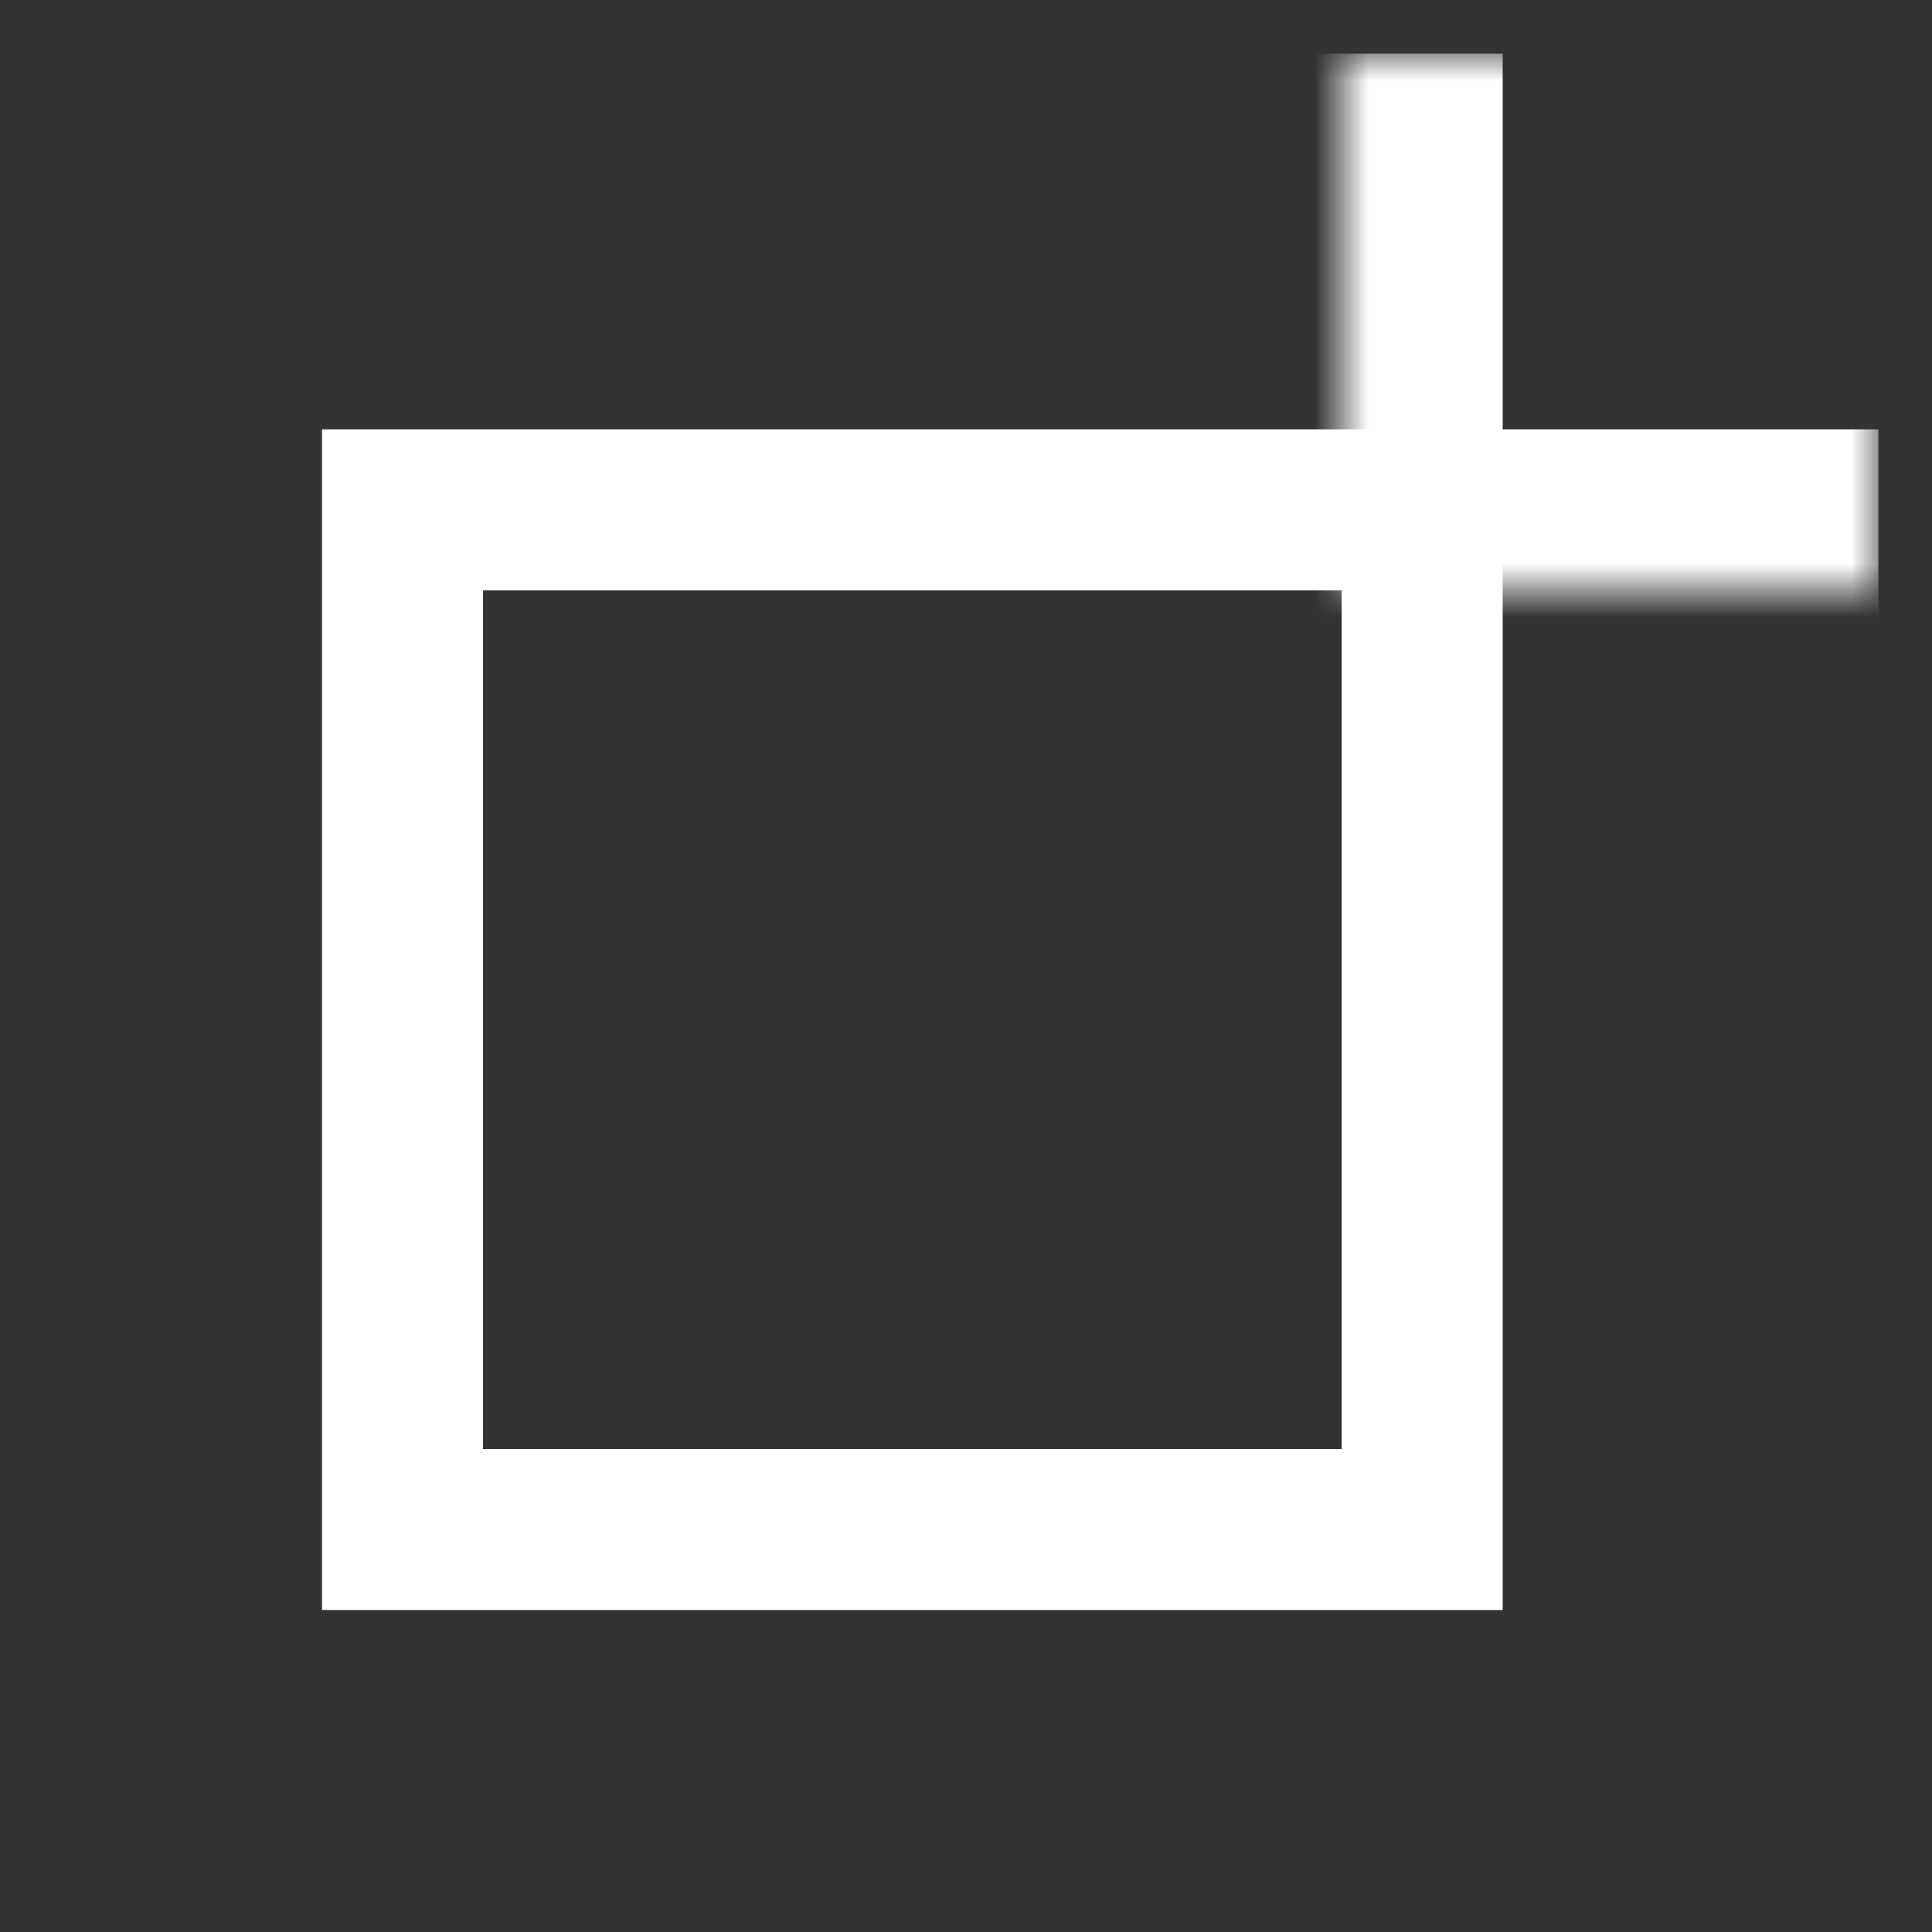
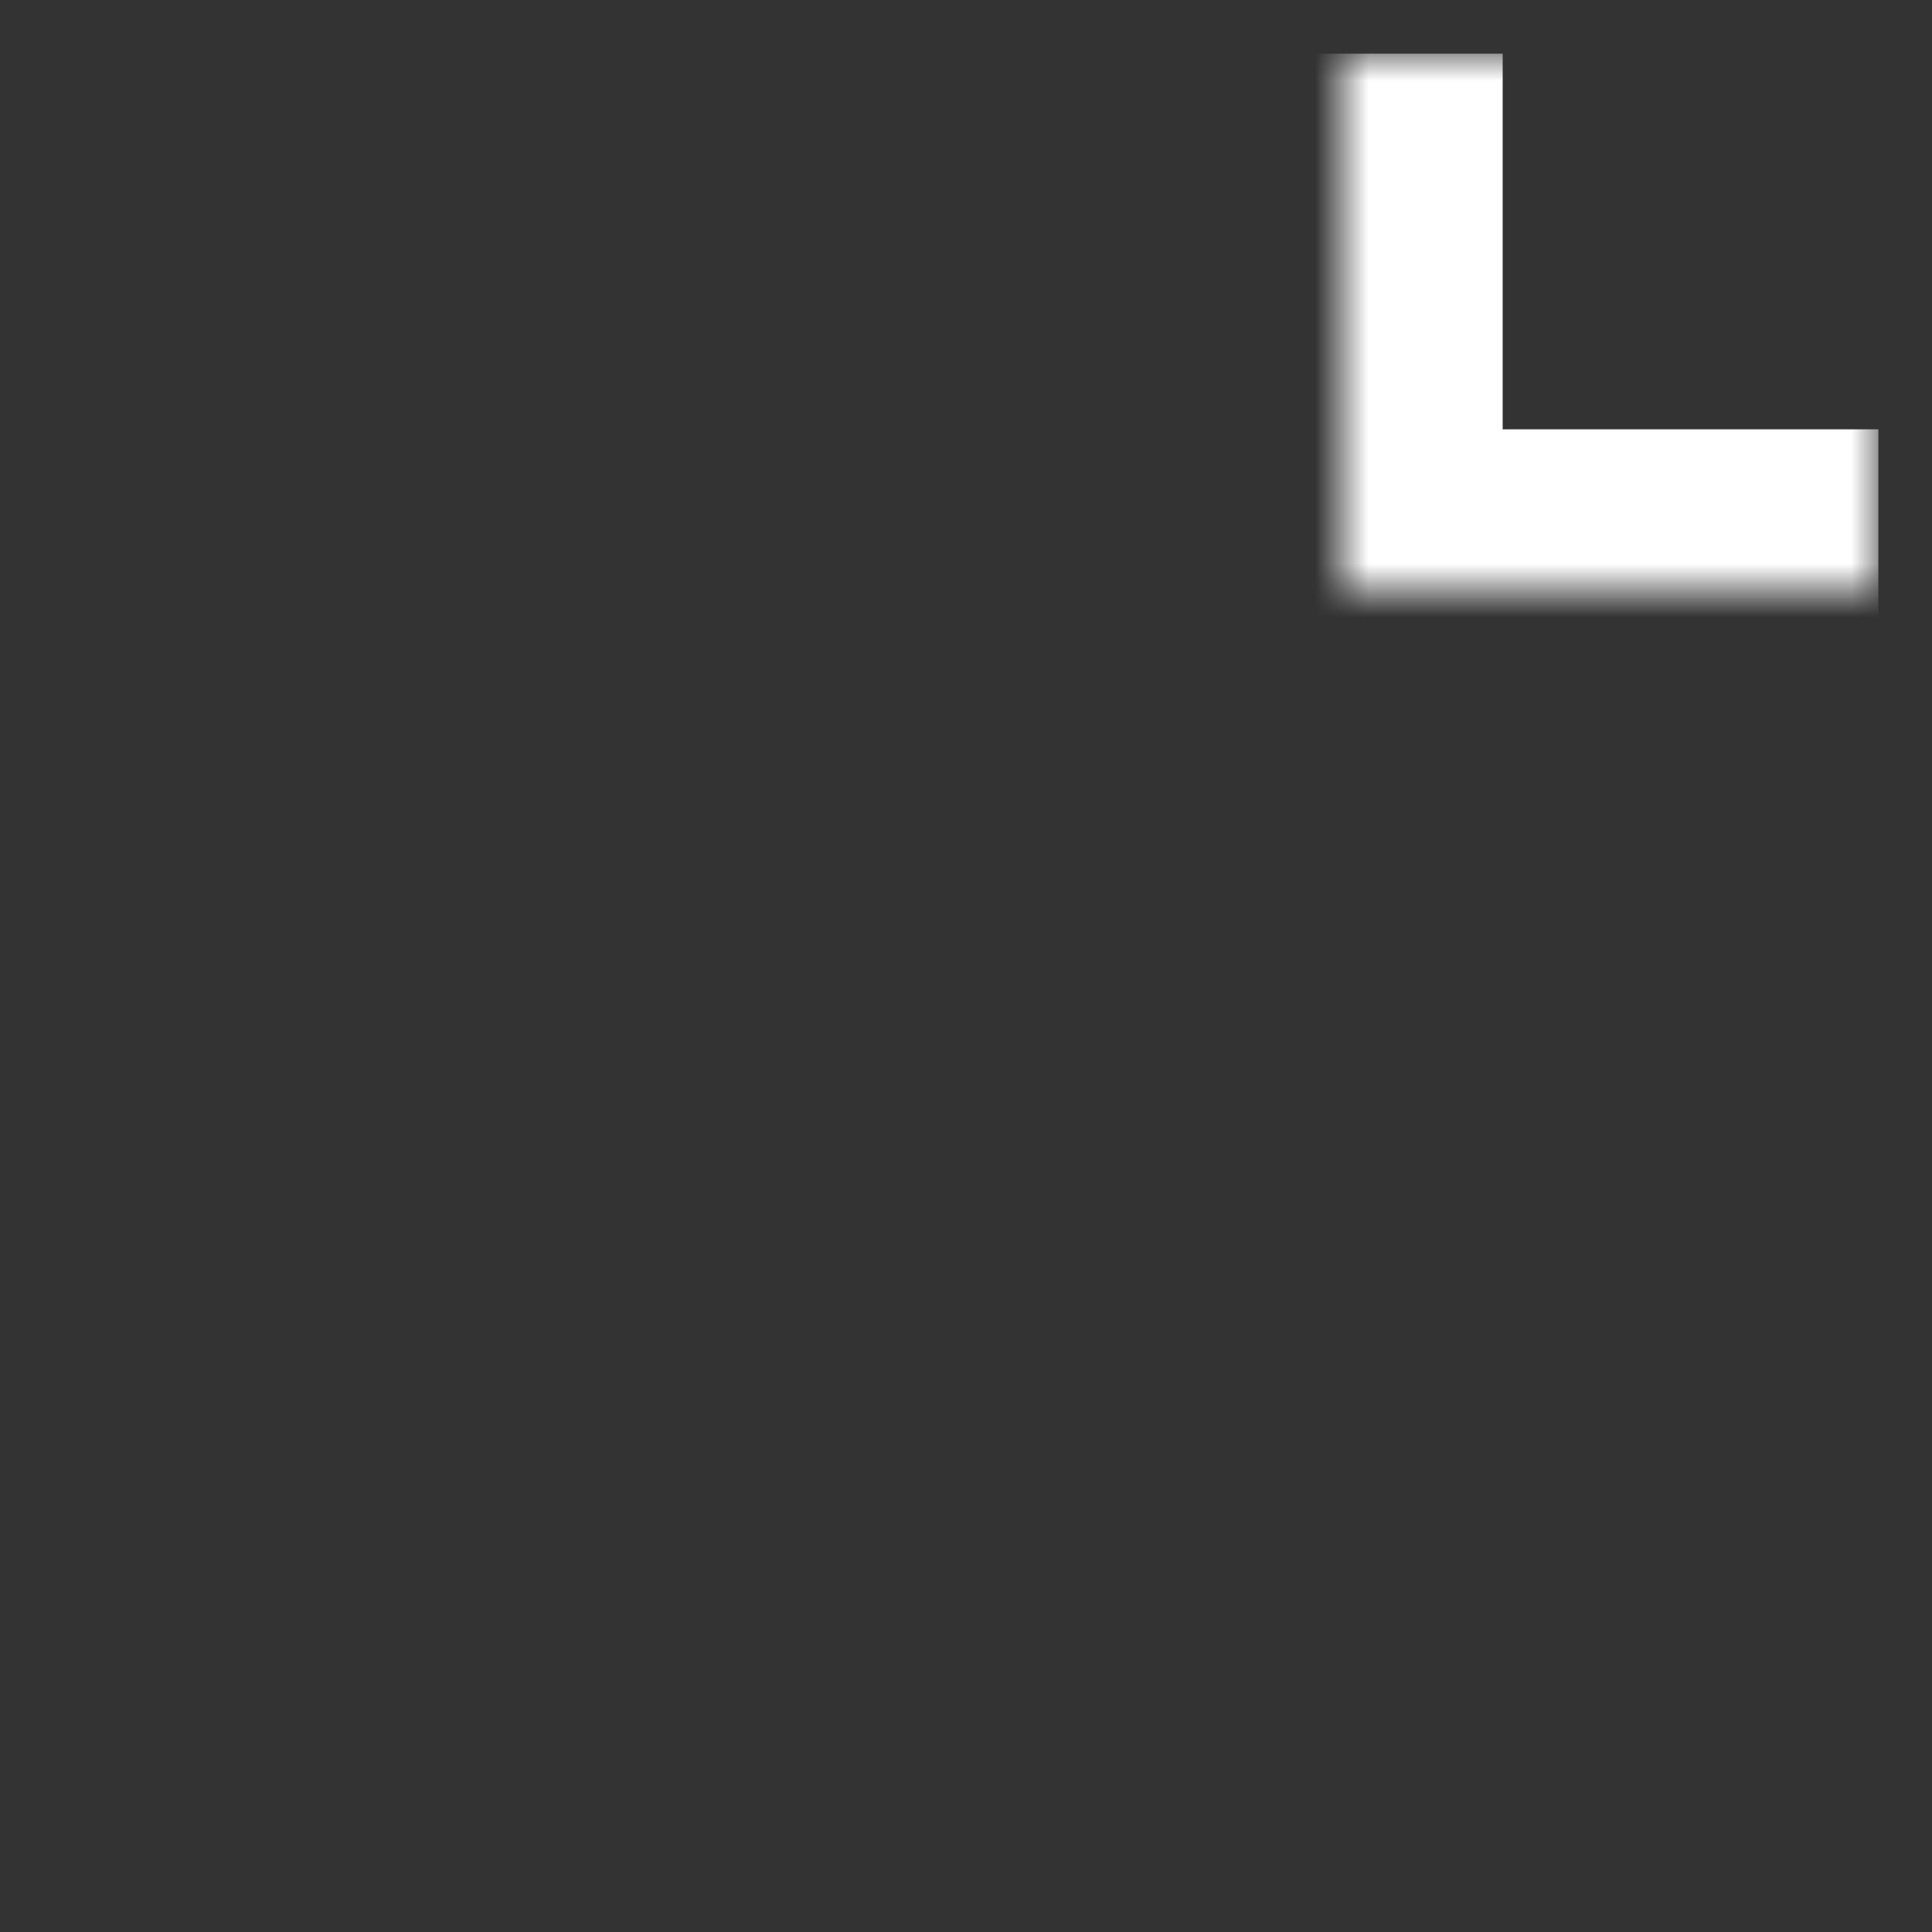
<svg xmlns="http://www.w3.org/2000/svg" width="36" height="36" viewBox="0 0 36 36" fill="none">
  <rect x="0" y="0" width="36" height="36" fill="#333333" stroke="none" />
-   <rect x="7.5" y="9.5" width="19" height="19" stroke="white" stroke-width="3" />
  <mask id="path-2-inside-1_3054_3845" fill="white">
    <path d="M25 1H35V11H25V1Z" />
  </mask>
-   <path d="M25 11H22V14H25V11ZM35 11V8H25V11V14H35V11ZM25 11H28V1H25H22V11H25Z" fill="white" mask="url(#path-2-inside-1_3054_3845)" />
+   <path d="M25 11H22V14H25V11ZM35 11V8H25V11V14H35V11ZM25 11H28V1H22V11H25Z" fill="white" mask="url(#path-2-inside-1_3054_3845)" />
</svg>